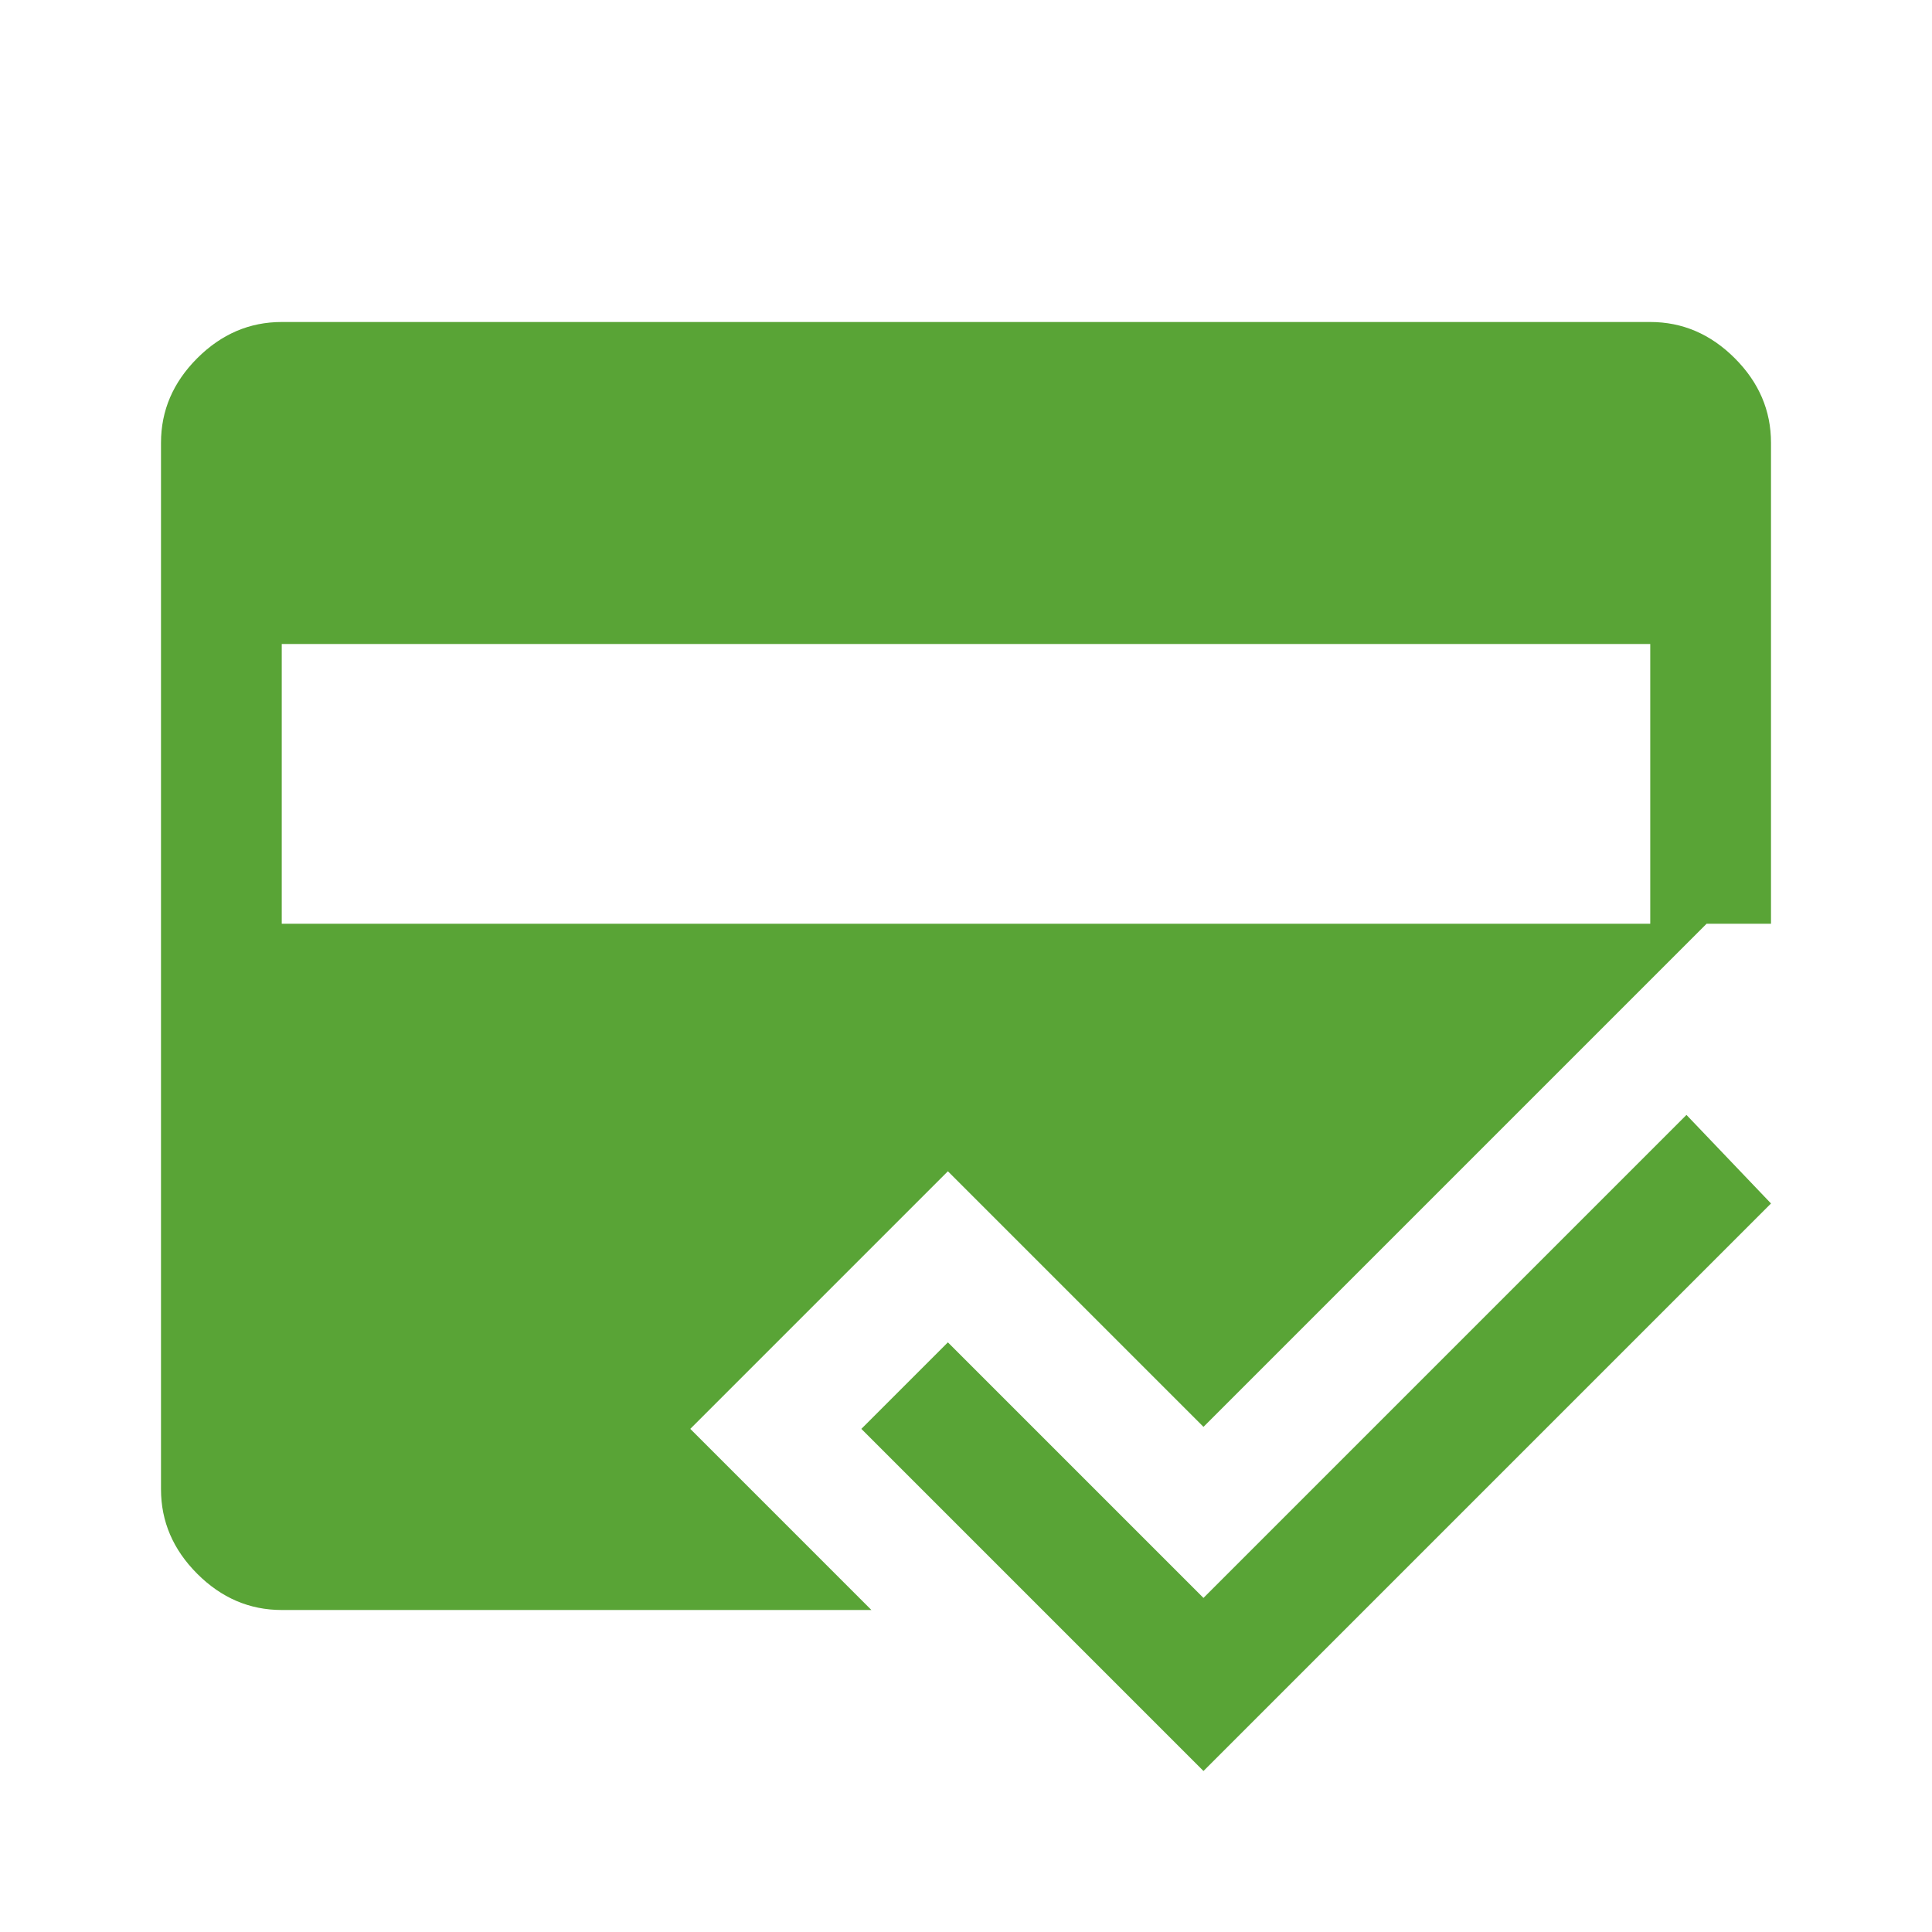
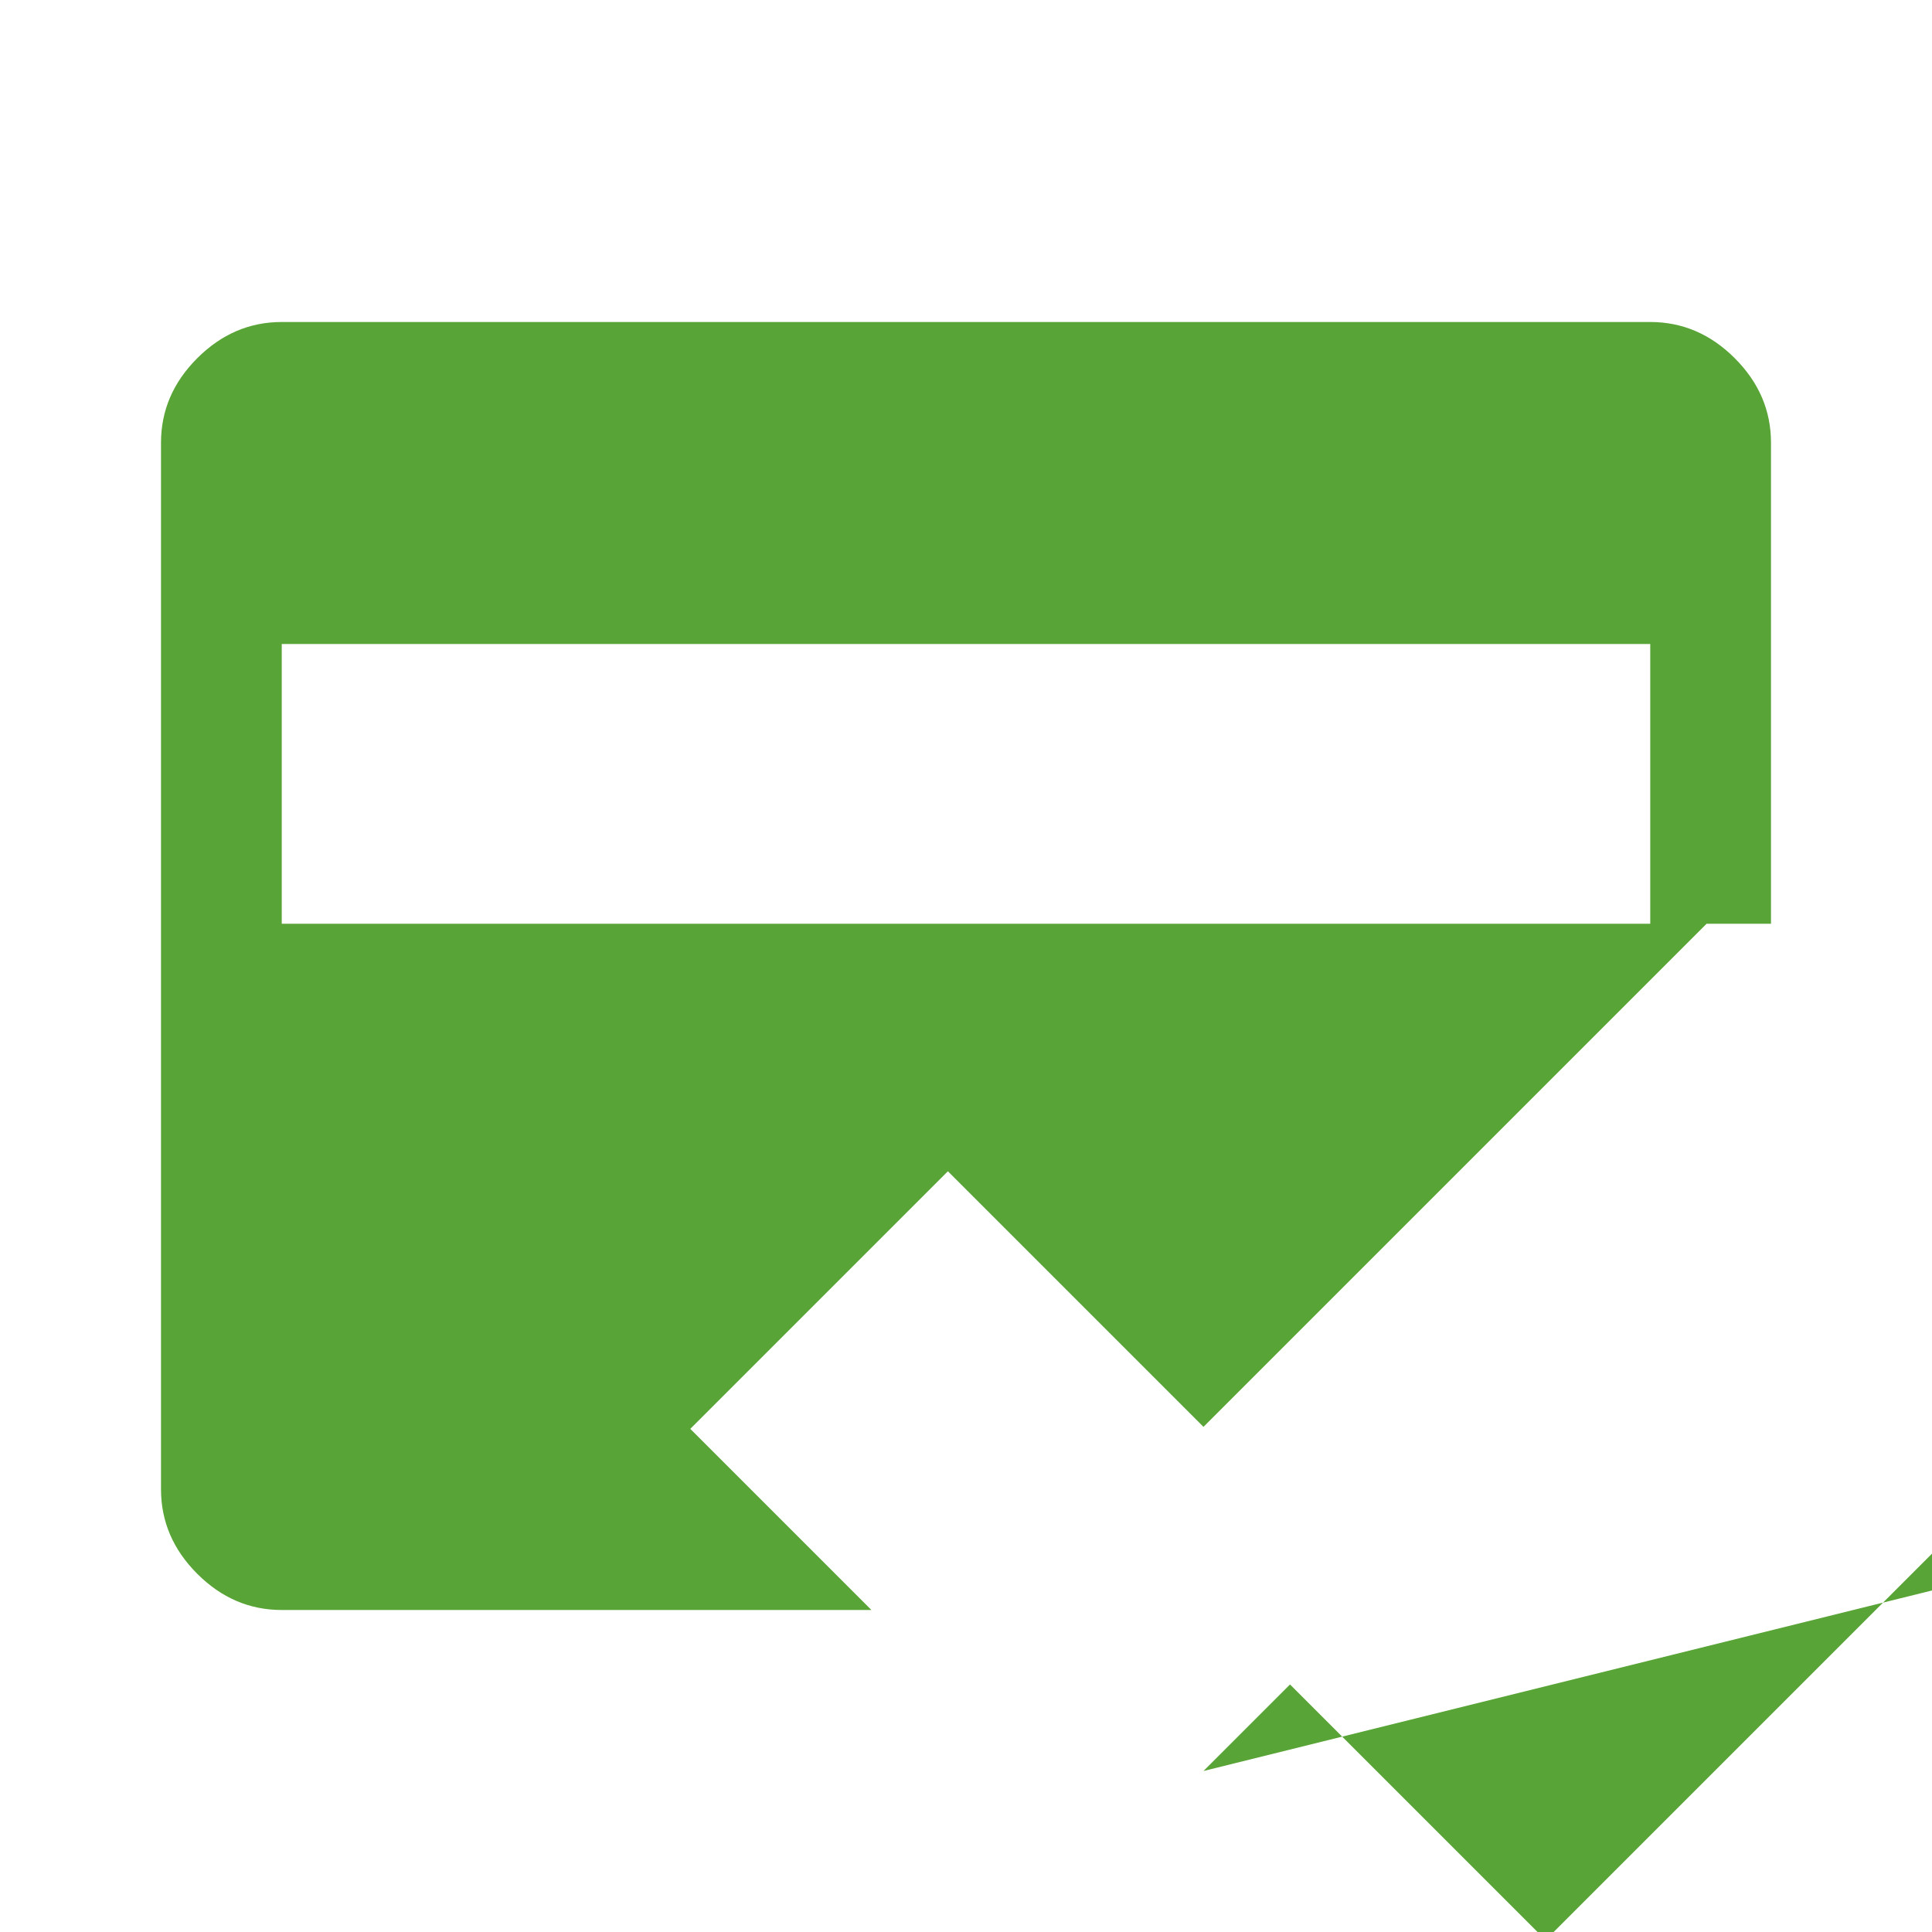
<svg xmlns="http://www.w3.org/2000/svg" height="48px" viewBox="0 -960 960 960" width="48px" fill="#59a436">
-   <path d="M433-160H140q-24 0-42-18t-18-42v-520q0-24 18-42t42-18h680q24 0 42 18t18 42v239h-32L598-251 471-378 343-250l90 90Zm165 80L428-250l43-43 127 127 240-240 42 44L598-80ZM140-640v139h680v-139H140Z" />
+   <path d="M433-160H140q-24 0-42-18t-18-42v-520q0-24 18-42t42-18h680q24 0 42 18t18 42v239h-32L598-251 471-378 343-250l90 90Zm165 80l43-43 127 127 240-240 42 44L598-80ZM140-640v139h680v-139H140Z" />
</svg>